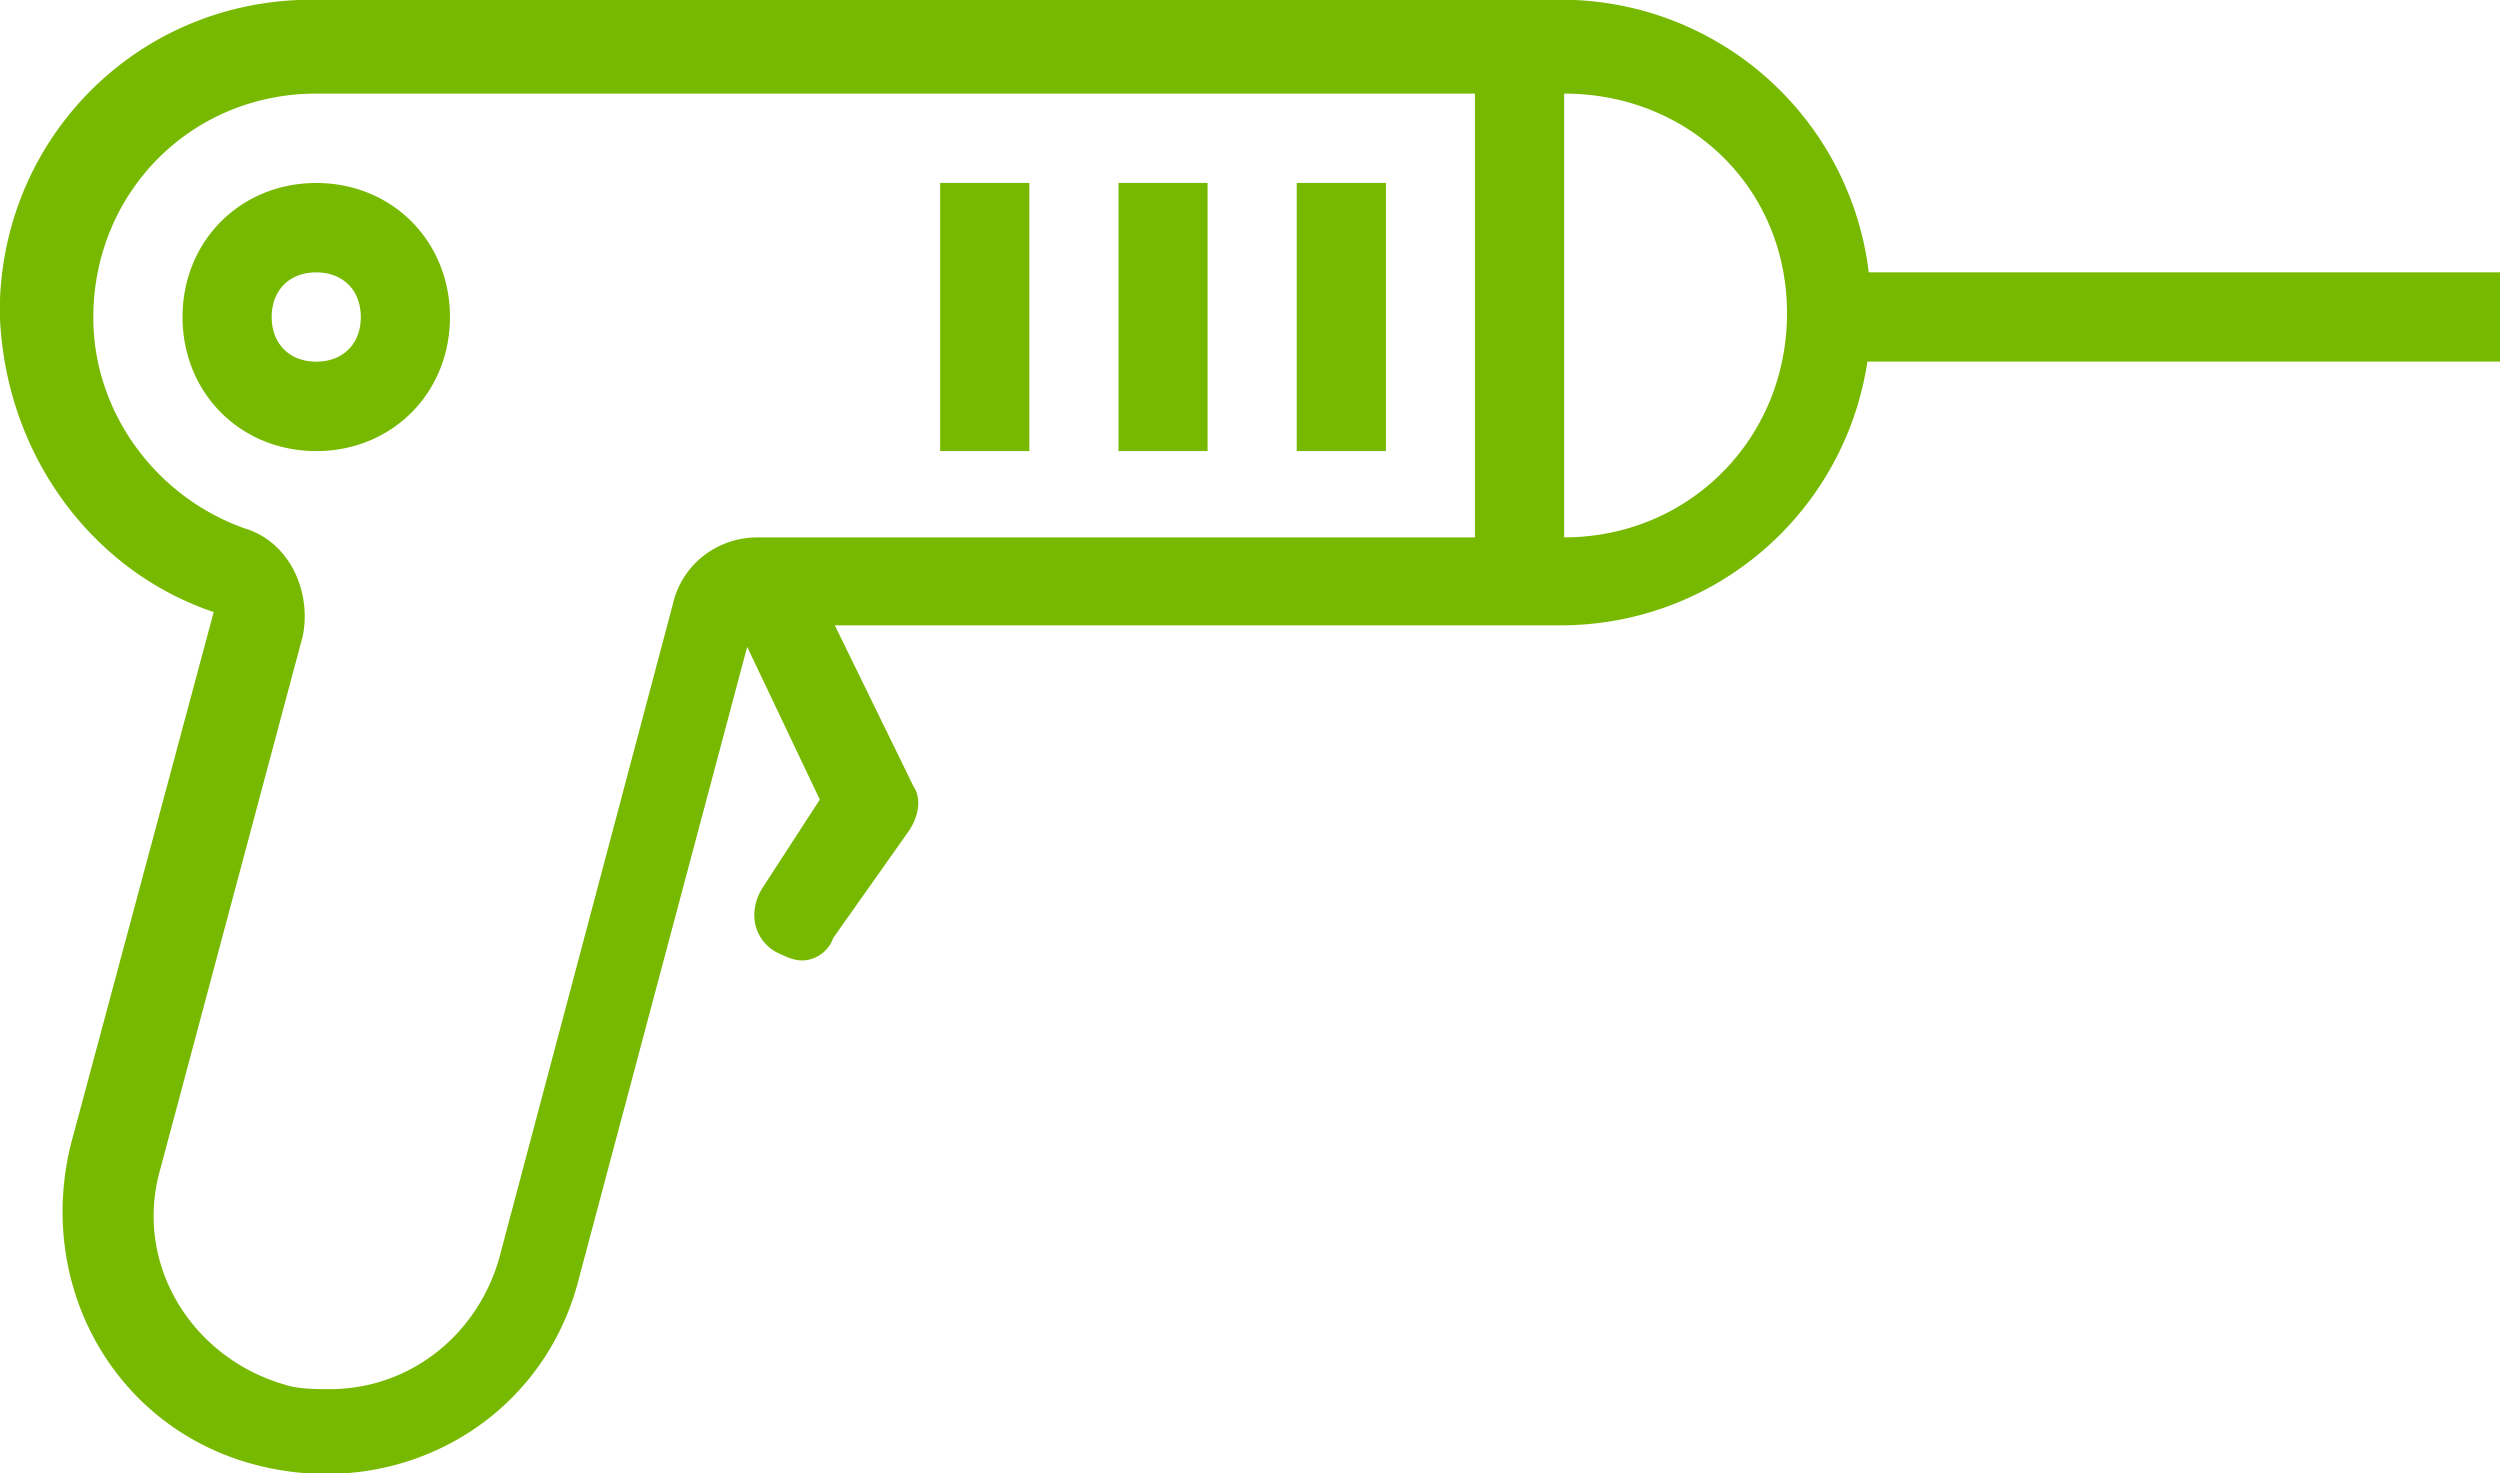
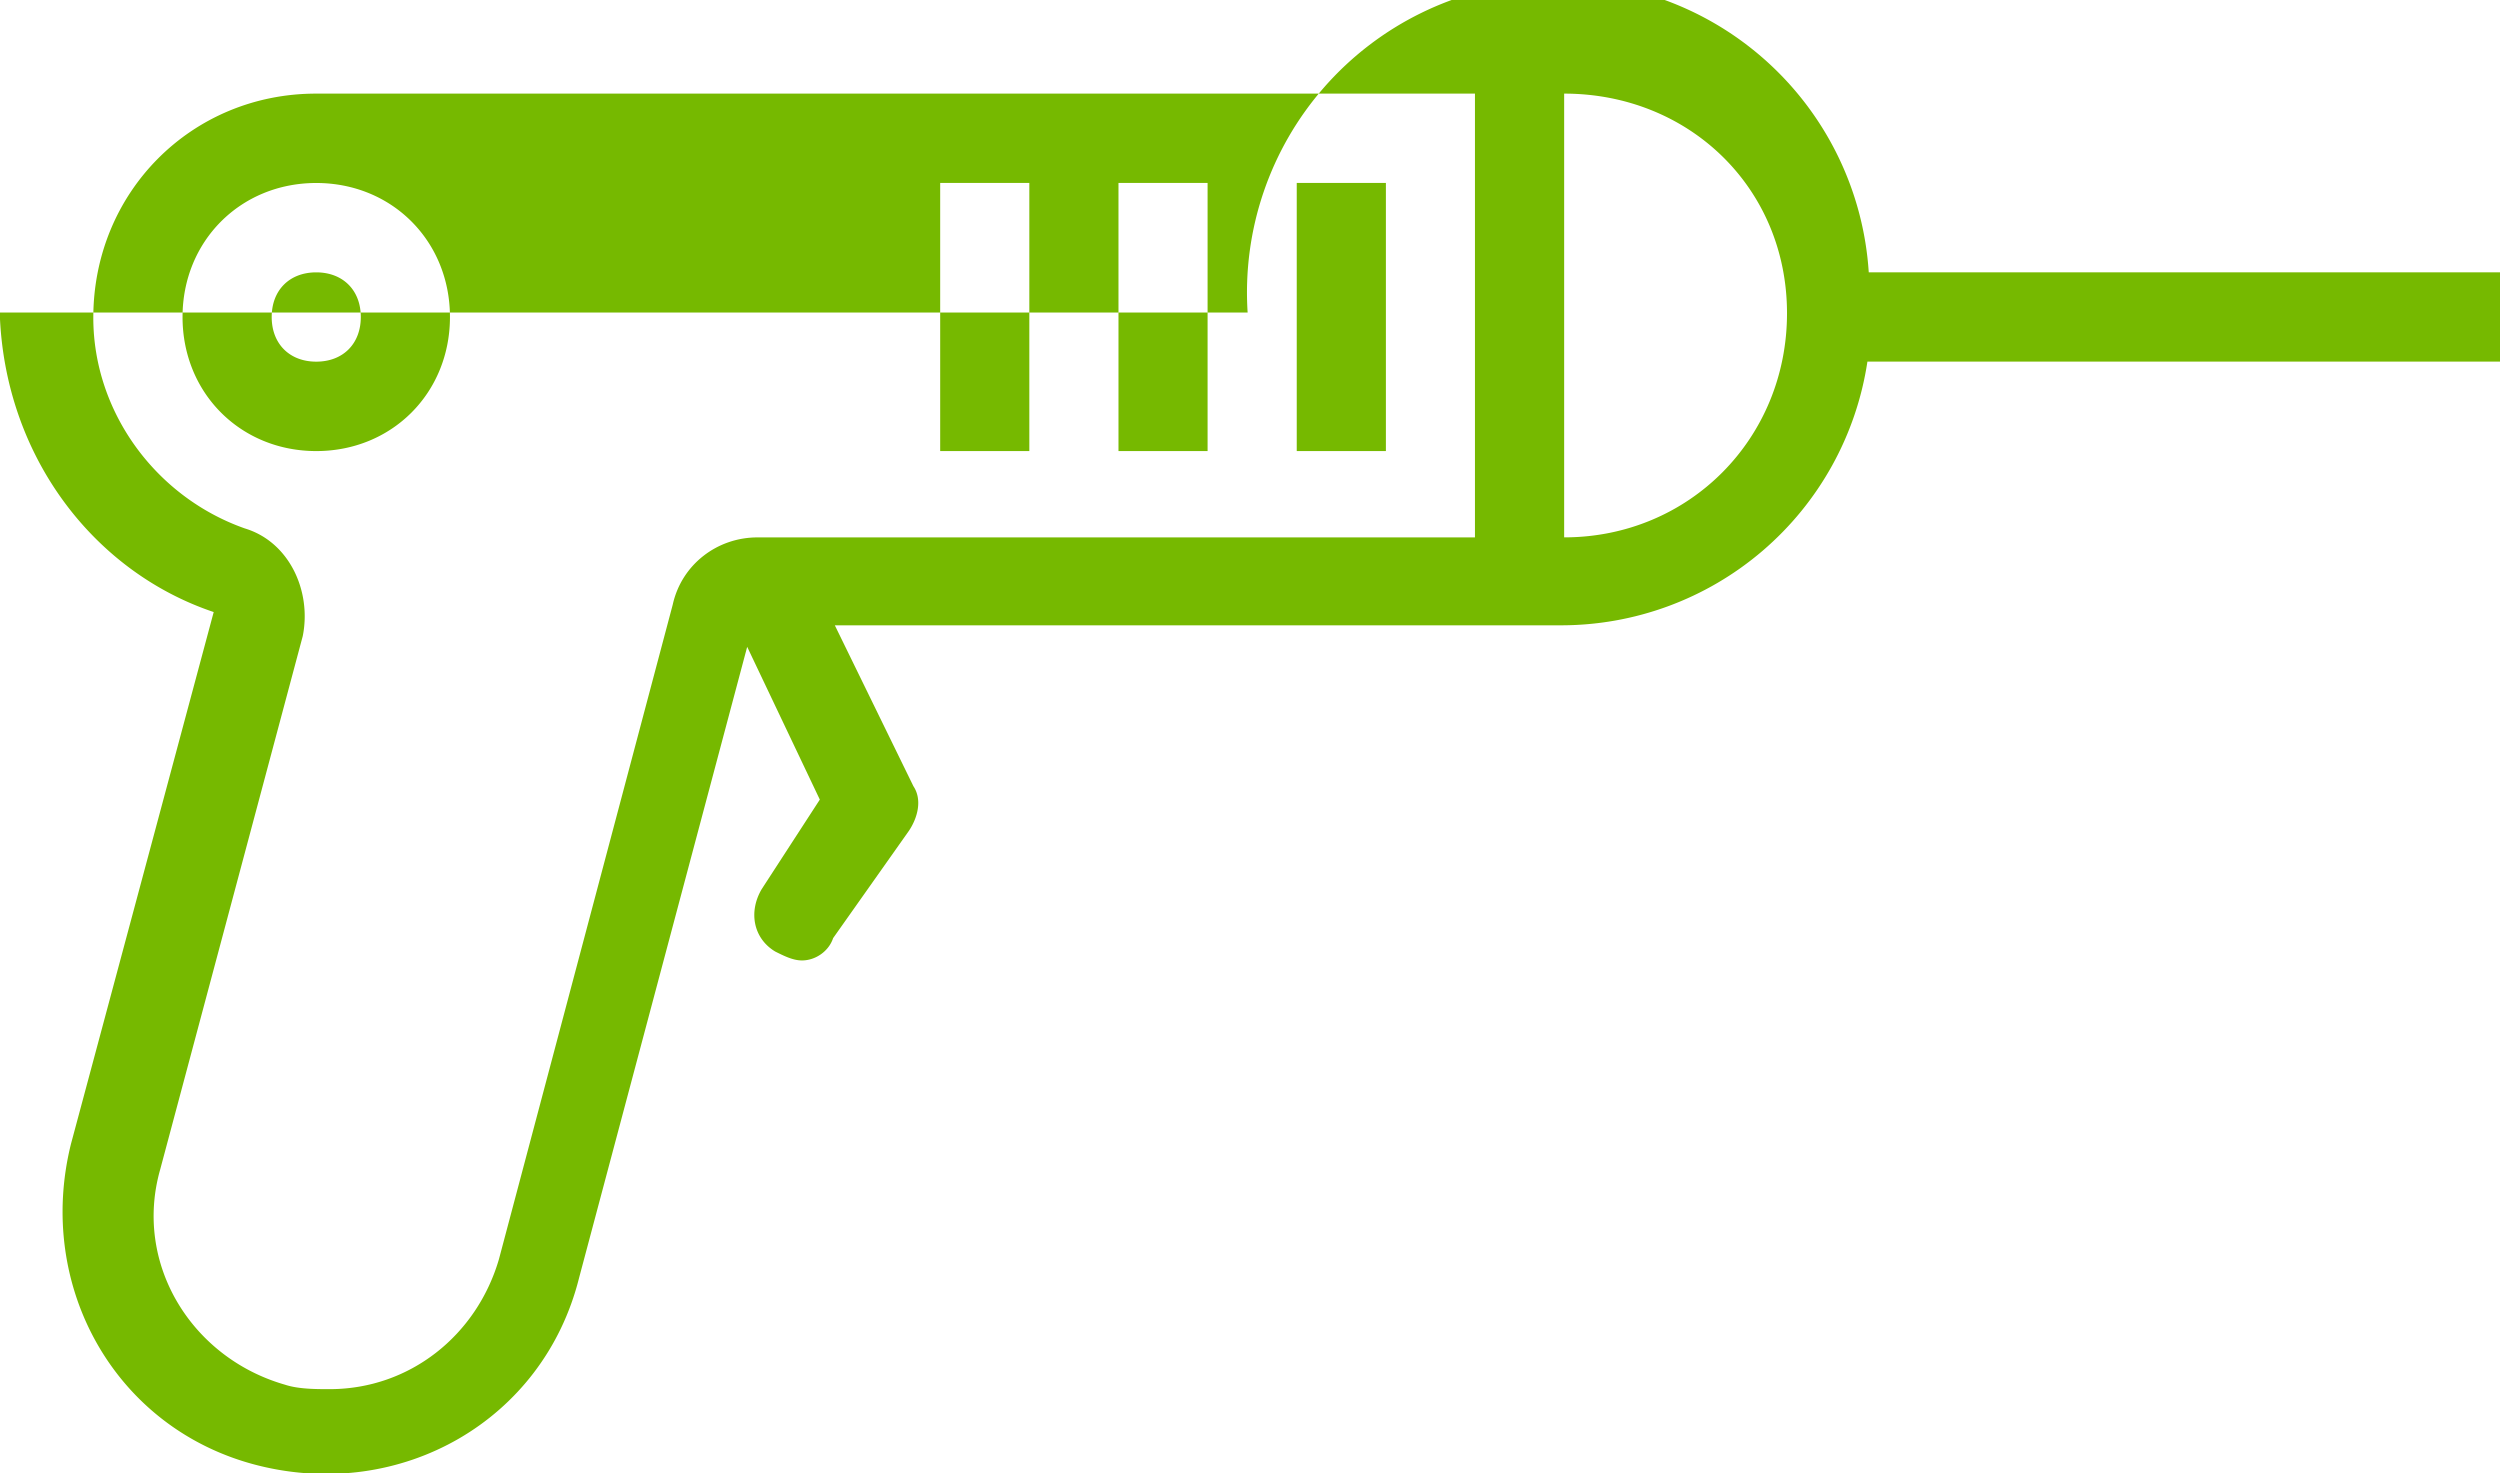
<svg xmlns="http://www.w3.org/2000/svg" preserveAspectRatio="xMidYMid" width="56" height="33" viewBox="0 0 56 33">
  <defs>
    <style>.cls-1{fill:#76b900;fill-rule:evenodd}</style>
  </defs>
-   <path d="M41.83 8.1a6.94 6.94 0 0 1-6.895 5.907H18.7l1.76 3.603c.2.3.1.7-.1 1l-1.698 2.404c-.1.3-.4.5-.698.5-.2 0-.4-.1-.6-.2-.498-.3-.598-.9-.3-1.4l1.3-2.003-1.627-3.422-3.765 14.133c-.8 3.204-3.993 5.006-7.188 4.205-3.195-.8-4.992-4.004-4.193-7.207l3.196-11.91C2.09 12.805.094 10.202-.006 7c0-3.903 3.095-7.006 6.988-7.006h27.953A6.94 6.94 0 0 1 41.86 6.1H56v2H41.83zM33.04 2.097H7.082c-2.795 0-4.992 2.21-4.992 5.02 0 2.11 1.398 4.017 3.395 4.72.998.302 1.497 1.406 1.297 2.41l-3.194 11.95c-.6 2.11.7 4.218 2.795 4.82.3.1.7.1.998.1 1.798 0 3.296-1.204 3.795-2.91l3.893-14.662c.2-.904 1-1.507 1.897-1.507h16.073v-9.94zm1.997 0v9.94c2.795 0 4.992-2.208 4.992-5.02 0-2.81-2.197-4.92-4.992-4.92zm-11.98 8.007h-1.997V4.098h1.997v6.005zm3.993 0h-1.996V4.098h1.996v6.005zm3.994 0h-1.997V4.098h1.997v6.005zm-23.96 0c-1.697 0-2.995-1.3-2.995-3.003 0-1.7 1.298-3.002 2.995-3.002s2.995 1.3 2.995 3.002c0 1.702-1.298 3.003-2.995 3.003zm0-4.003c-.6 0-.998.4-.998 1s.4 1 .998 1c.6 0 .998-.4.998-1s-.4-1-.998-1z" class="cls-1" />
+   <path d="M41.83 8.1a6.94 6.94 0 0 1-6.895 5.907H18.7l1.76 3.603c.2.3.1.7-.1 1l-1.698 2.404c-.1.3-.4.5-.698.5-.2 0-.4-.1-.6-.2-.498-.3-.598-.9-.3-1.4l1.3-2.003-1.627-3.422-3.765 14.133c-.8 3.204-3.993 5.006-7.188 4.205-3.195-.8-4.992-4.004-4.193-7.207l3.196-11.91C2.09 12.805.094 10.202-.006 7h27.953A6.94 6.94 0 0 1 41.86 6.1H56v2H41.83zM33.04 2.097H7.082c-2.795 0-4.992 2.21-4.992 5.02 0 2.11 1.398 4.017 3.395 4.72.998.302 1.497 1.406 1.297 2.41l-3.194 11.95c-.6 2.11.7 4.218 2.795 4.82.3.1.7.1.998.1 1.798 0 3.296-1.204 3.795-2.91l3.893-14.662c.2-.904 1-1.507 1.897-1.507h16.073v-9.94zm1.997 0v9.94c2.795 0 4.992-2.208 4.992-5.02 0-2.81-2.197-4.92-4.992-4.92zm-11.98 8.007h-1.997V4.098h1.997v6.005zm3.993 0h-1.996V4.098h1.996v6.005zm3.994 0h-1.997V4.098h1.997v6.005zm-23.96 0c-1.697 0-2.995-1.3-2.995-3.003 0-1.7 1.298-3.002 2.995-3.002s2.995 1.3 2.995 3.002c0 1.702-1.298 3.003-2.995 3.003zm0-4.003c-.6 0-.998.4-.998 1s.4 1 .998 1c.6 0 .998-.4.998-1s-.4-1-.998-1z" class="cls-1" />
</svg>